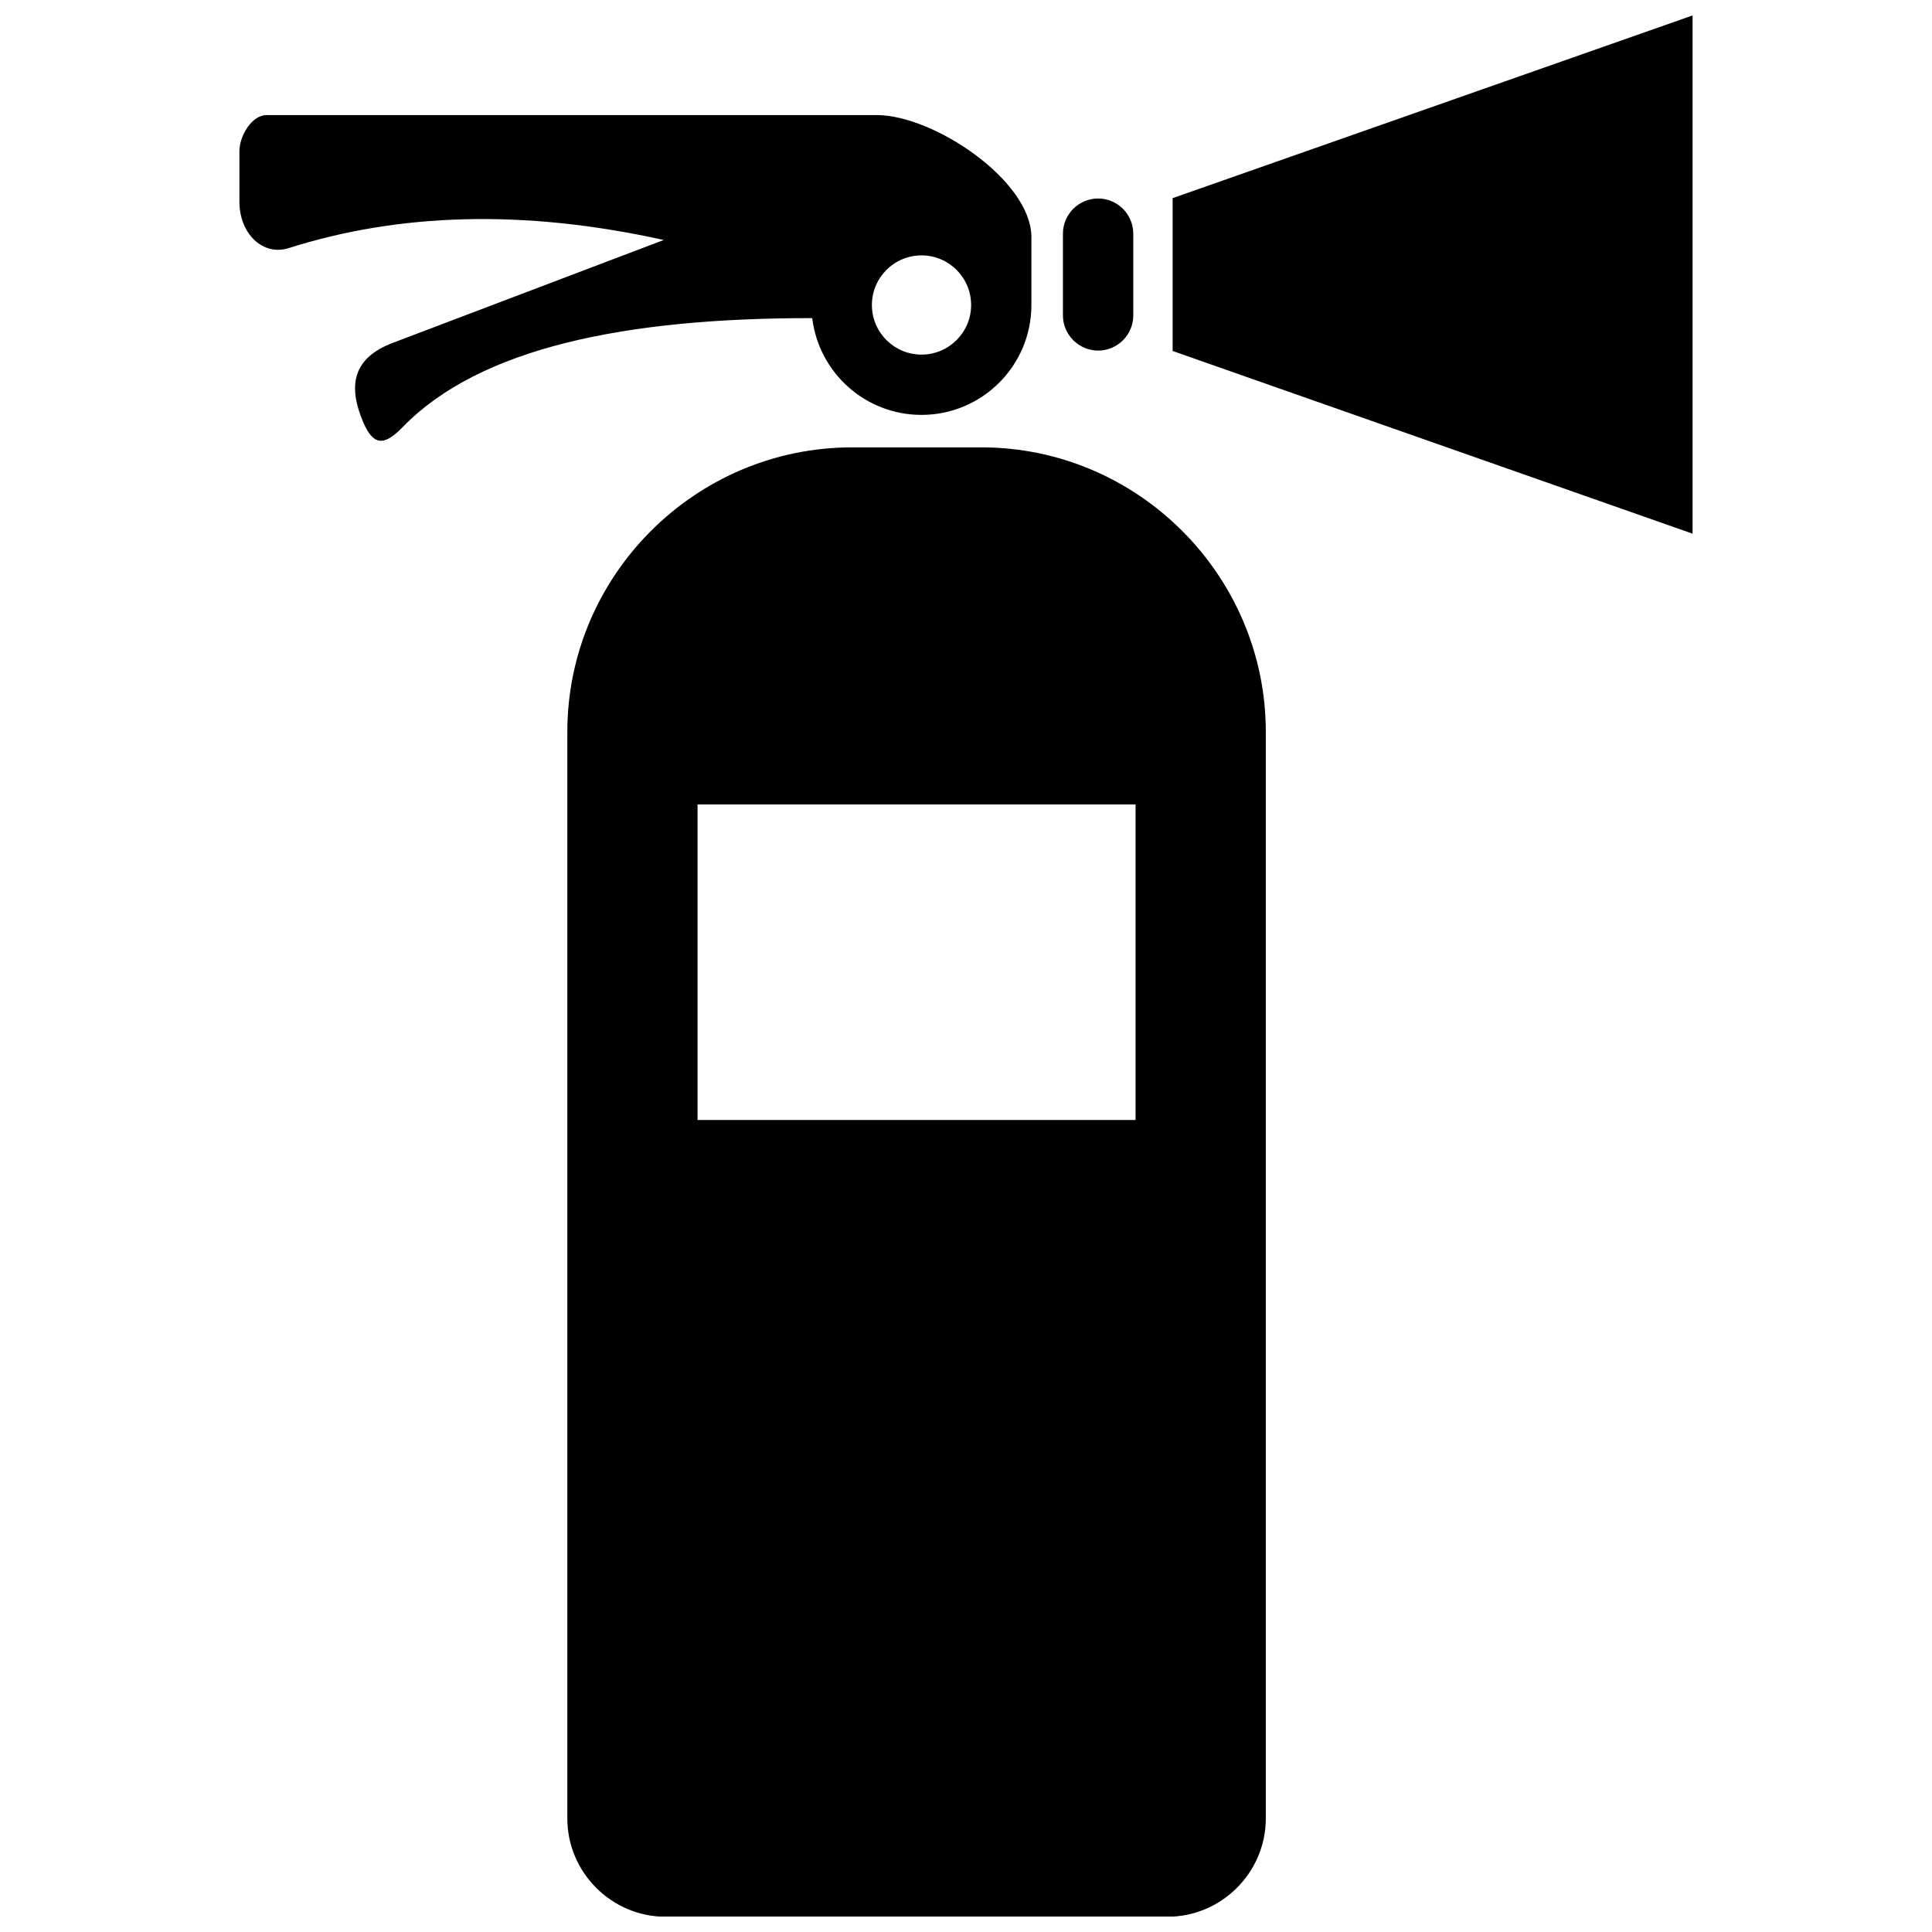
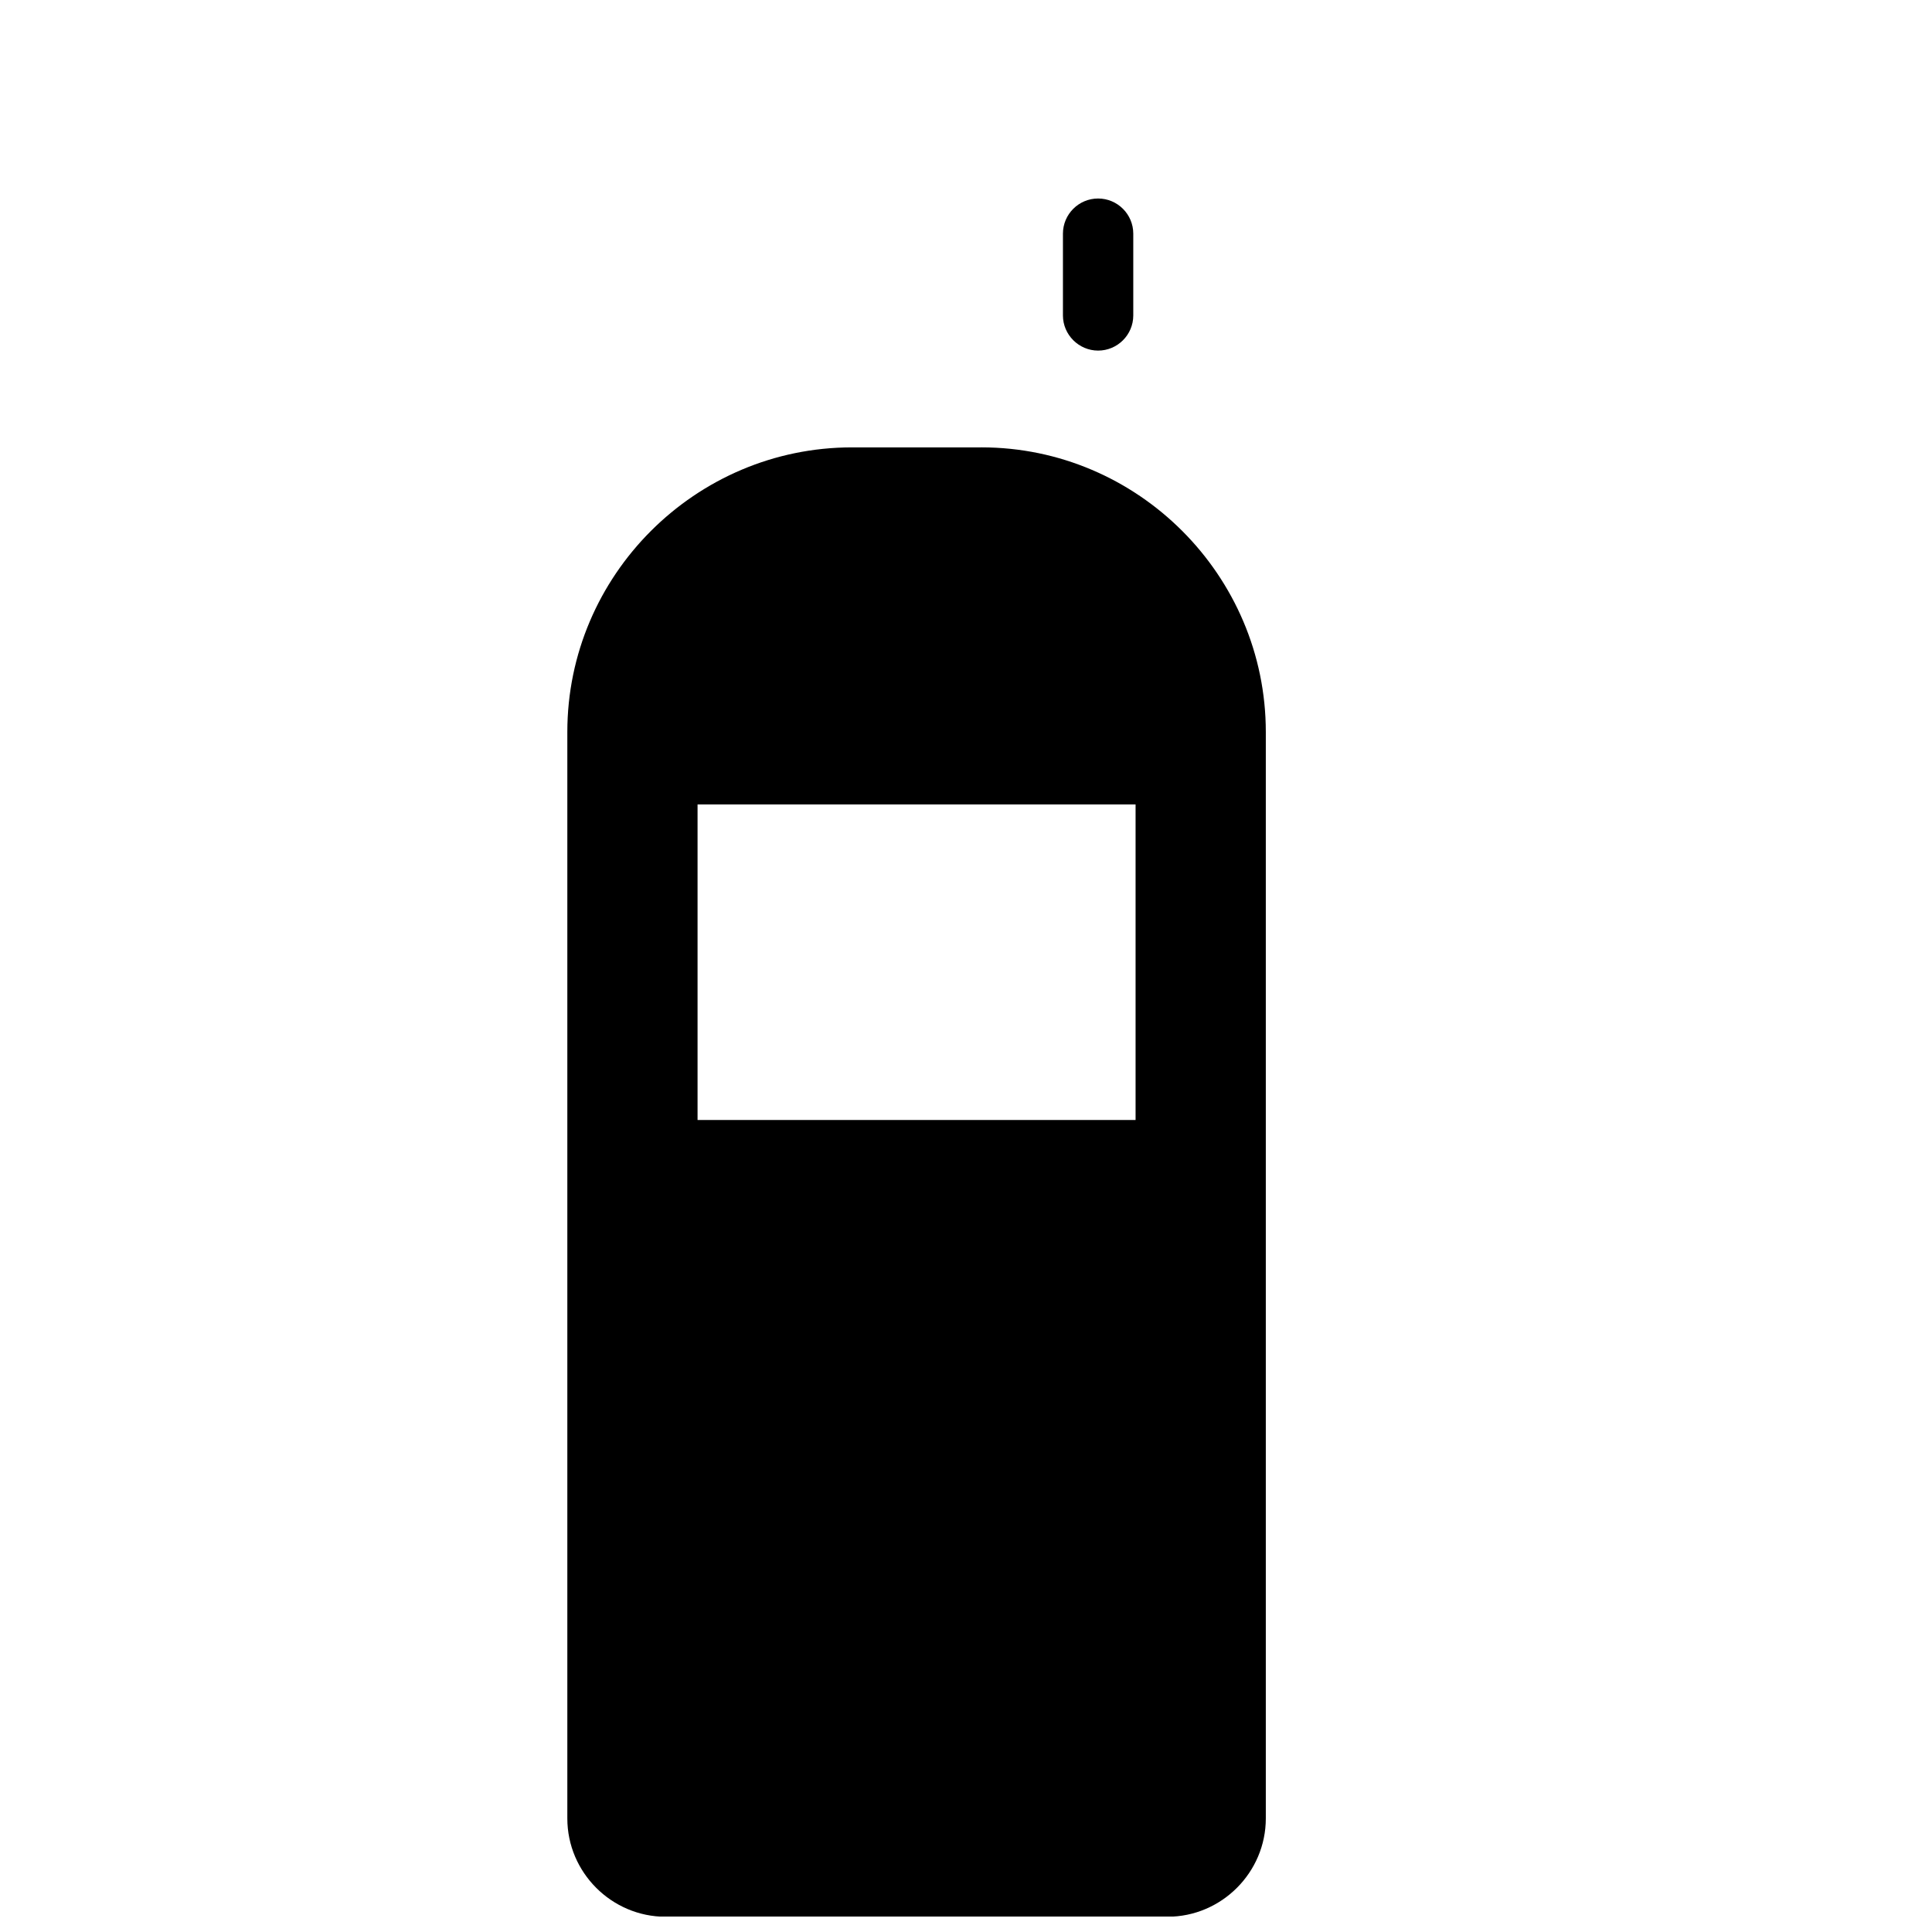
<svg xmlns="http://www.w3.org/2000/svg" width="800px" height="800px" version="1.1" viewBox="144 144 512 512">
  <defs>
    <clipPath id="b">
-       <path d="m454 148.09h139v137.91h-139z" />
+       <path d="m454 148.09v137.91h-139z" />
    </clipPath>
    <clipPath id="a">
      <path d="m294 262h186v389.9h-186z" />
    </clipPath>
  </defs>
  <path d="m435.01 236.91c5.141 0 9.32-4.18 9.32-9.32v-21.664c0-5.141-4.18-9.32-9.32-9.32s-9.32 4.18-9.32 9.32v21.664c0 5.141 4.234 9.32 9.32 9.32z" />
  <g clip-path="url(#b)">
    <path d="m454.76 196.51v40.504l137.79 48.418v-137.34z" />
  </g>
-   <path d="m388.21 253.95c16.07 0 29.121-13.047 29.121-29.121v-17.988c0-15.012-25.945-32.344-40.961-32.344h-161.72c-3.981 0-7.203 5.594-7.203 9.574v13.352c0 8.566 6.246 14.461 13 12.344 29.172-9.27 62.172-10.43 99.453-2.168l-71.793 27.258c-10.48 3.981-12.043 11.133-7.859 21.008 2.621 6.098 5.391 6.551 10.43 1.359 20.355-21.008 58.844-28.969 108.57-28.918 1.758 14.457 14.051 25.645 28.965 25.645zm0-42.27c7.254 0 13.148 5.894 13.148 13.148 0 7.254-5.894 13.148-13.148 13.148-7.254 0-13.148-5.894-13.148-13.148-0.004-7.254 5.891-13.148 13.148-13.148z" />
  <g clip-path="url(#a)">
    <path d="m404.08 262.56h-34.309c-41.465 0-75.422 33.906-75.422 75.422v287.93c0 14.309 11.738 26.047 26.047 26.047l133.01-0.004c14.309 0 26.047-11.738 26.047-26.047v-287.93c0-41.465-33.906-75.422-75.371-75.422zm40.91 178.25h-116.13v-83.633h116.08v83.633z" />
  </g>
</svg>